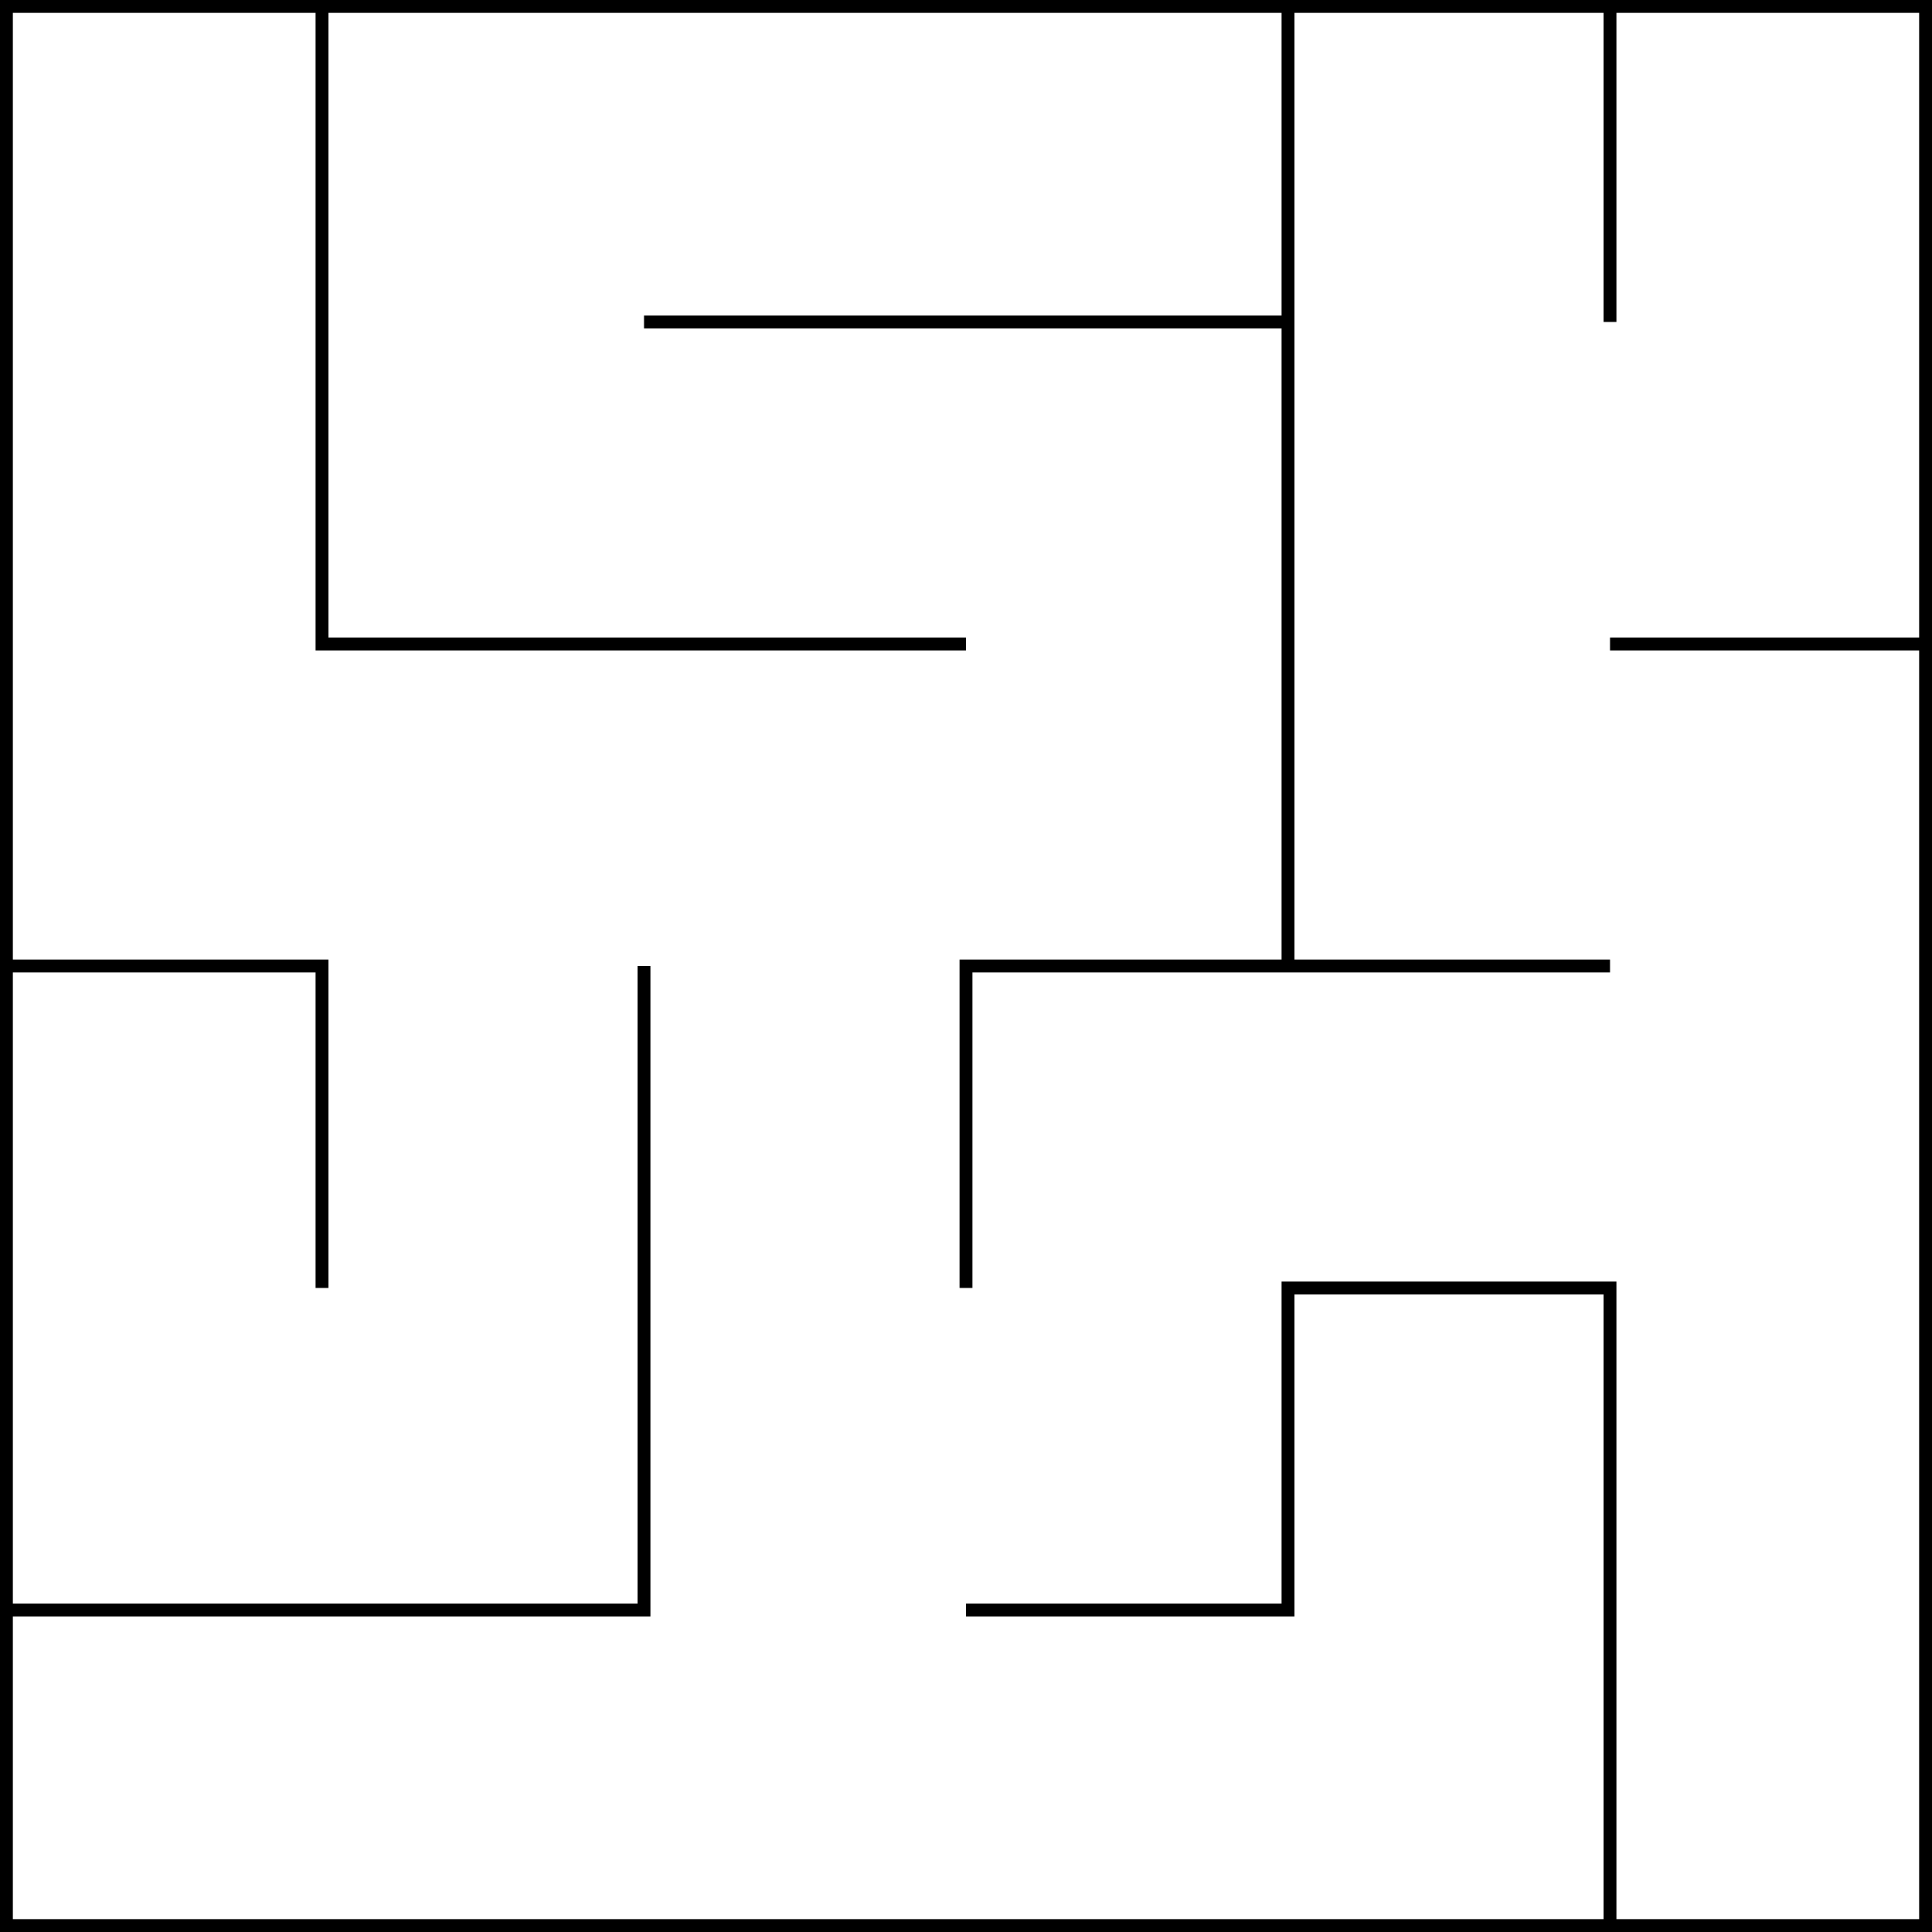
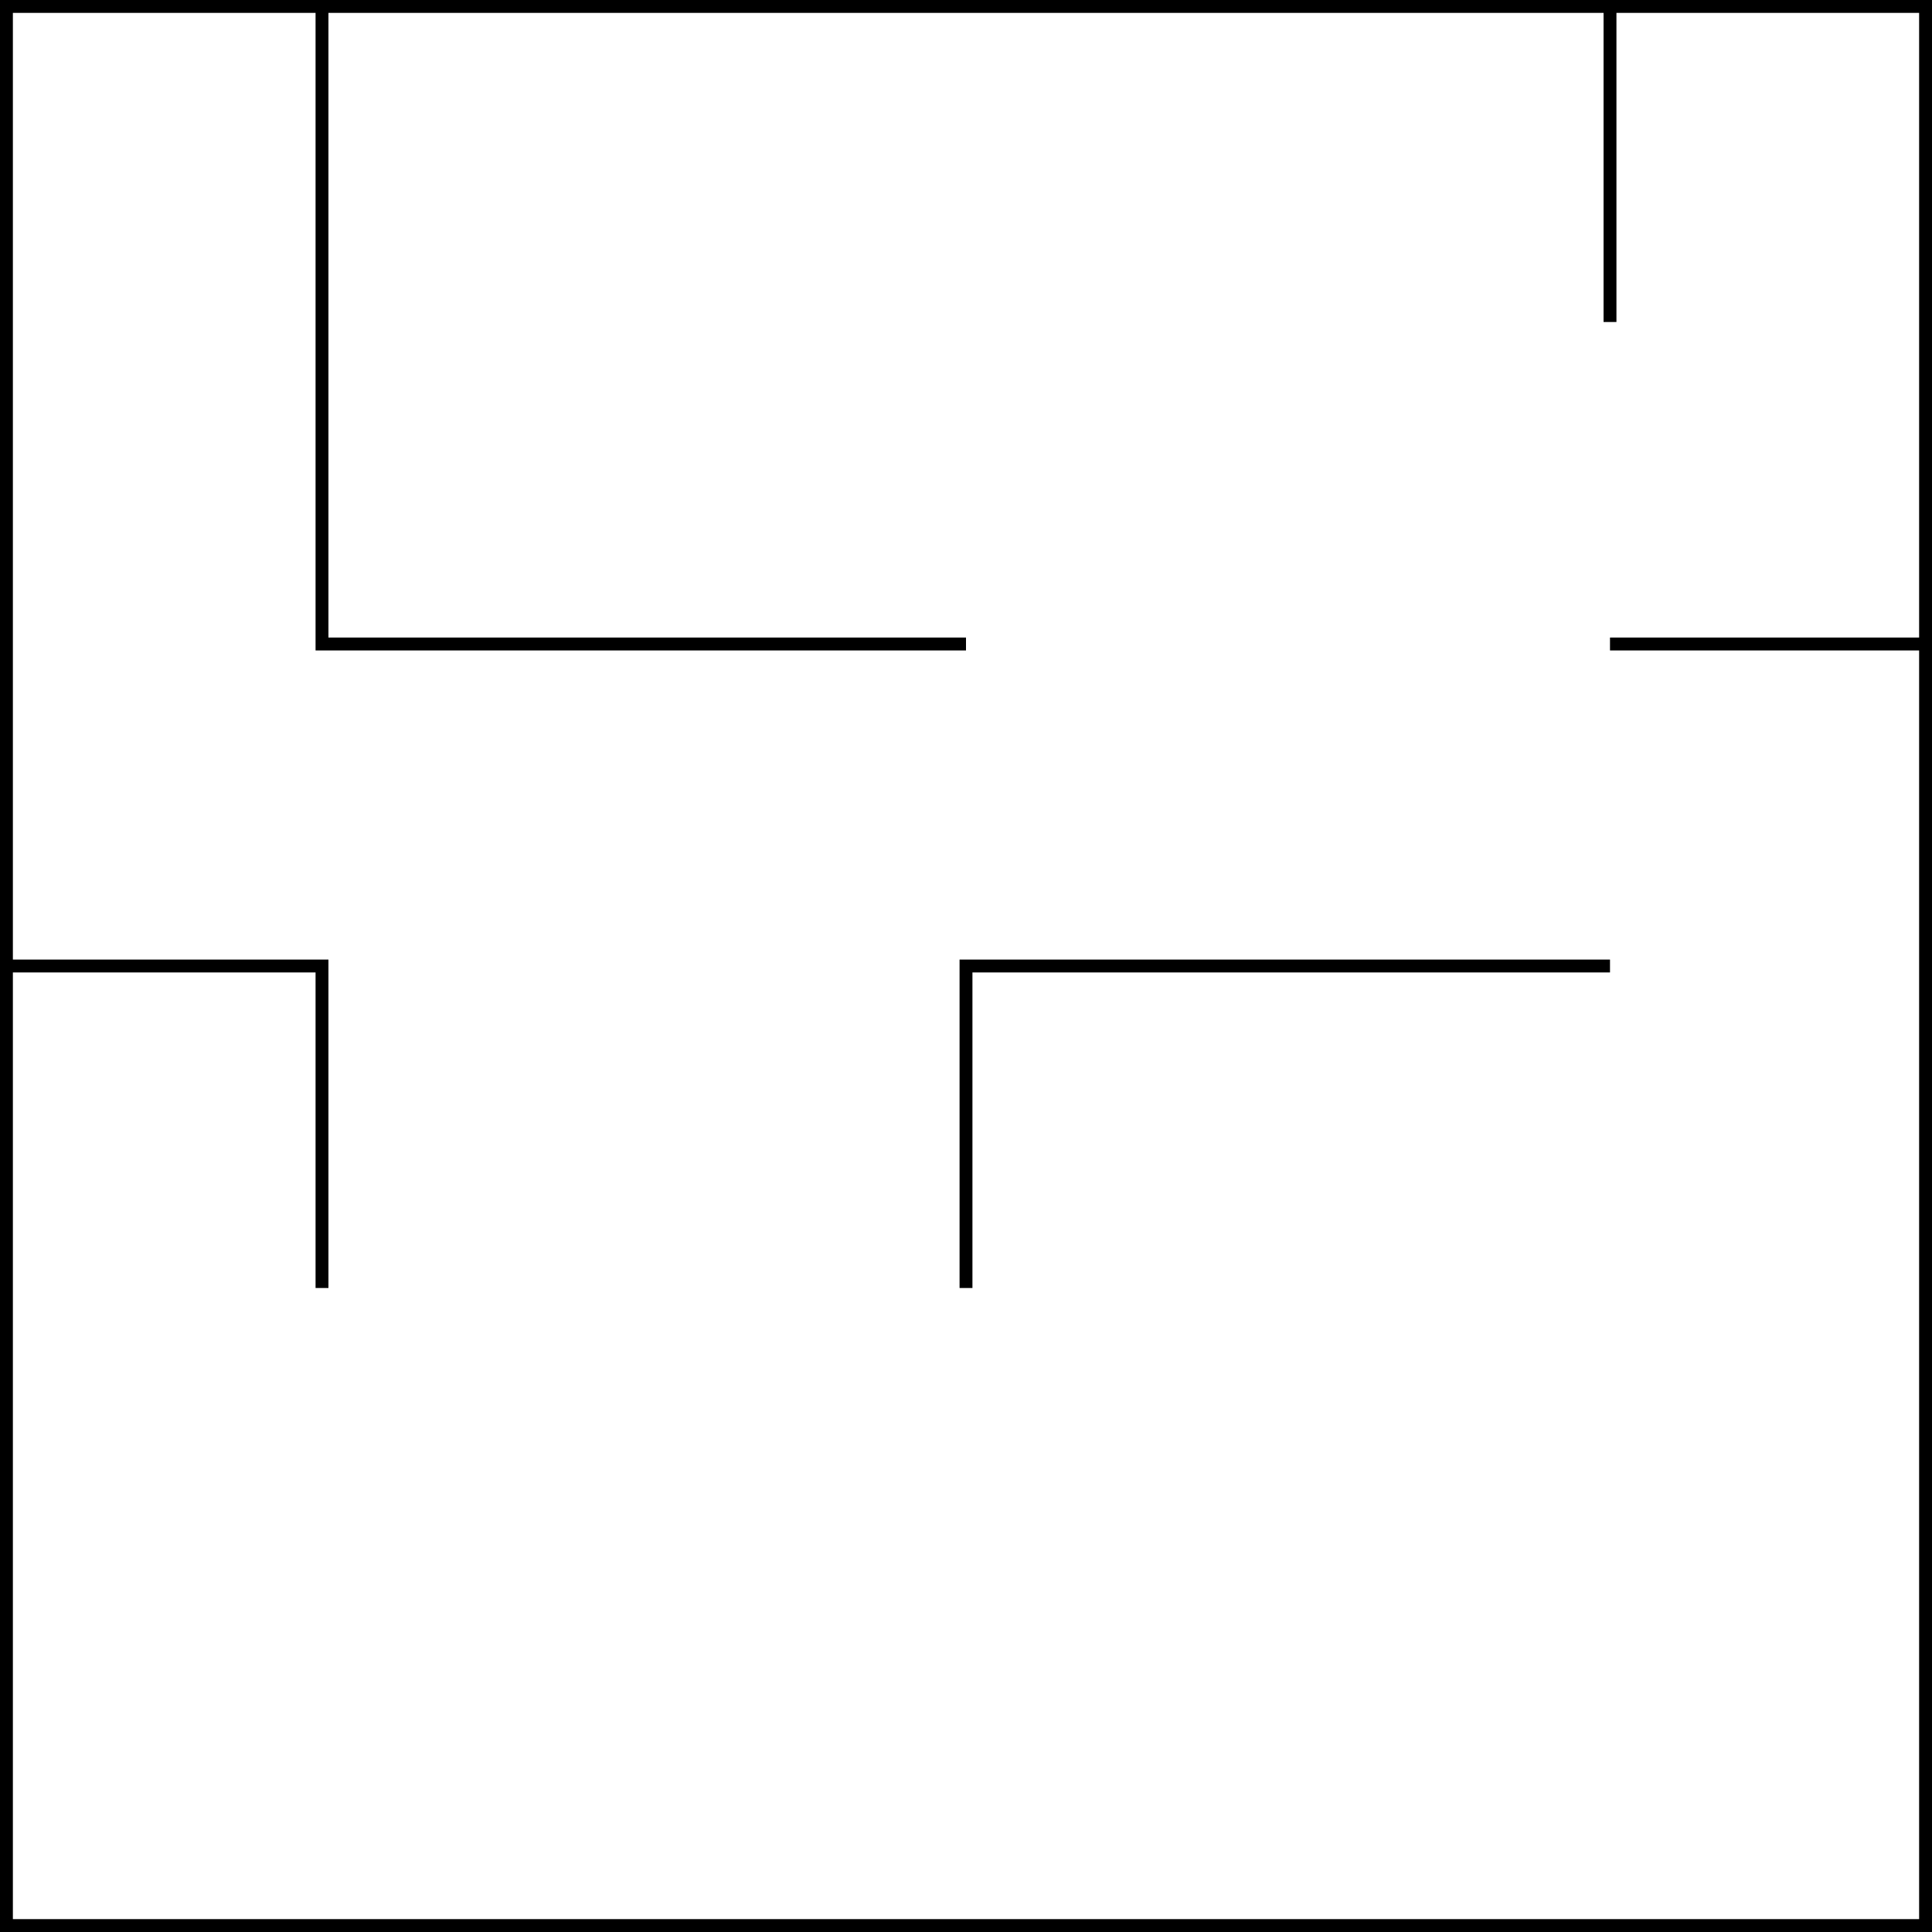
<svg xmlns="http://www.w3.org/2000/svg" viewBox="0 0 6 6" fill="none">
  <g stroke="black" stroke-width="0.04" fill="none">
    <rect width="6" height="6" stroke-width="0.08" />
    <polyline points="1,0 1,2 3,2" />
-     <polyline points="4,0 4,3" />
    <polyline points="5,0 5,1" />
-     <polyline points="2,1 4,1" />
    <polyline points="5,2 6,2" />
    <polyline points="0,3 1,3 1,4" />
-     <polyline points="2,3 2,5 0,5" />
    <polyline points="5,3 3,3 3,4" />
-     <polyline points="3,5 4,5 4,4 5,4 5,6" />
  </g>
</svg>